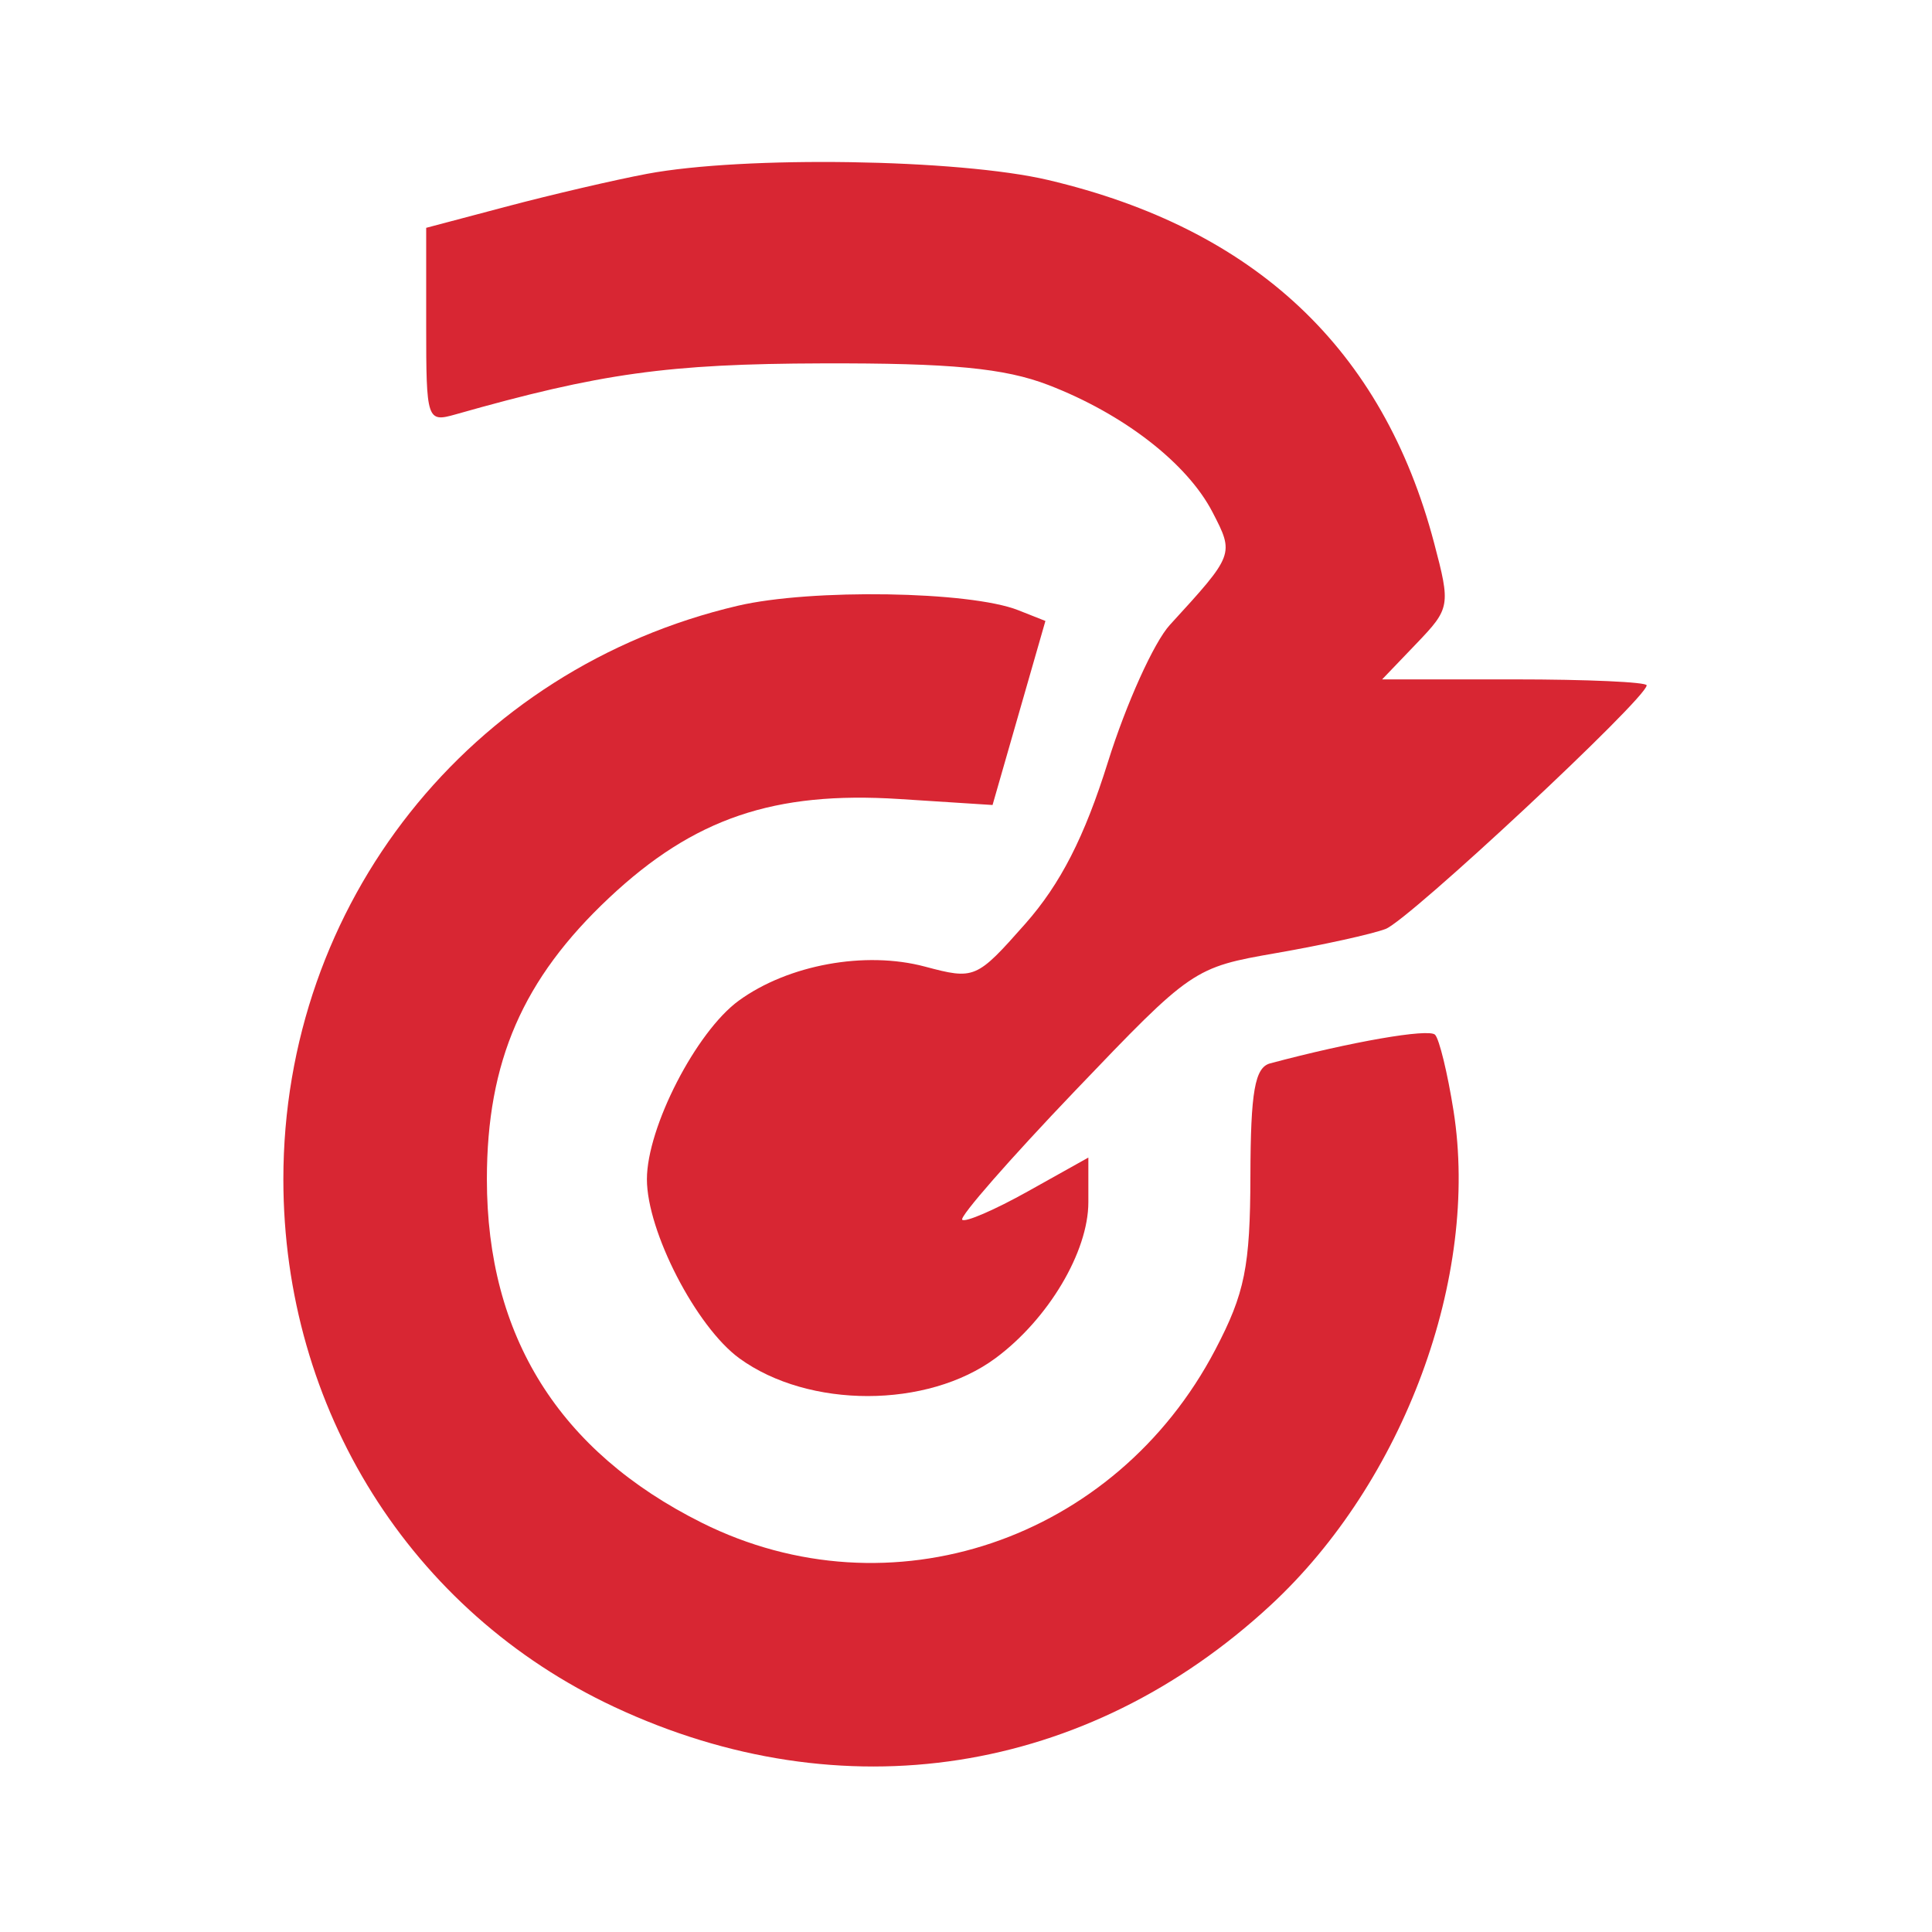
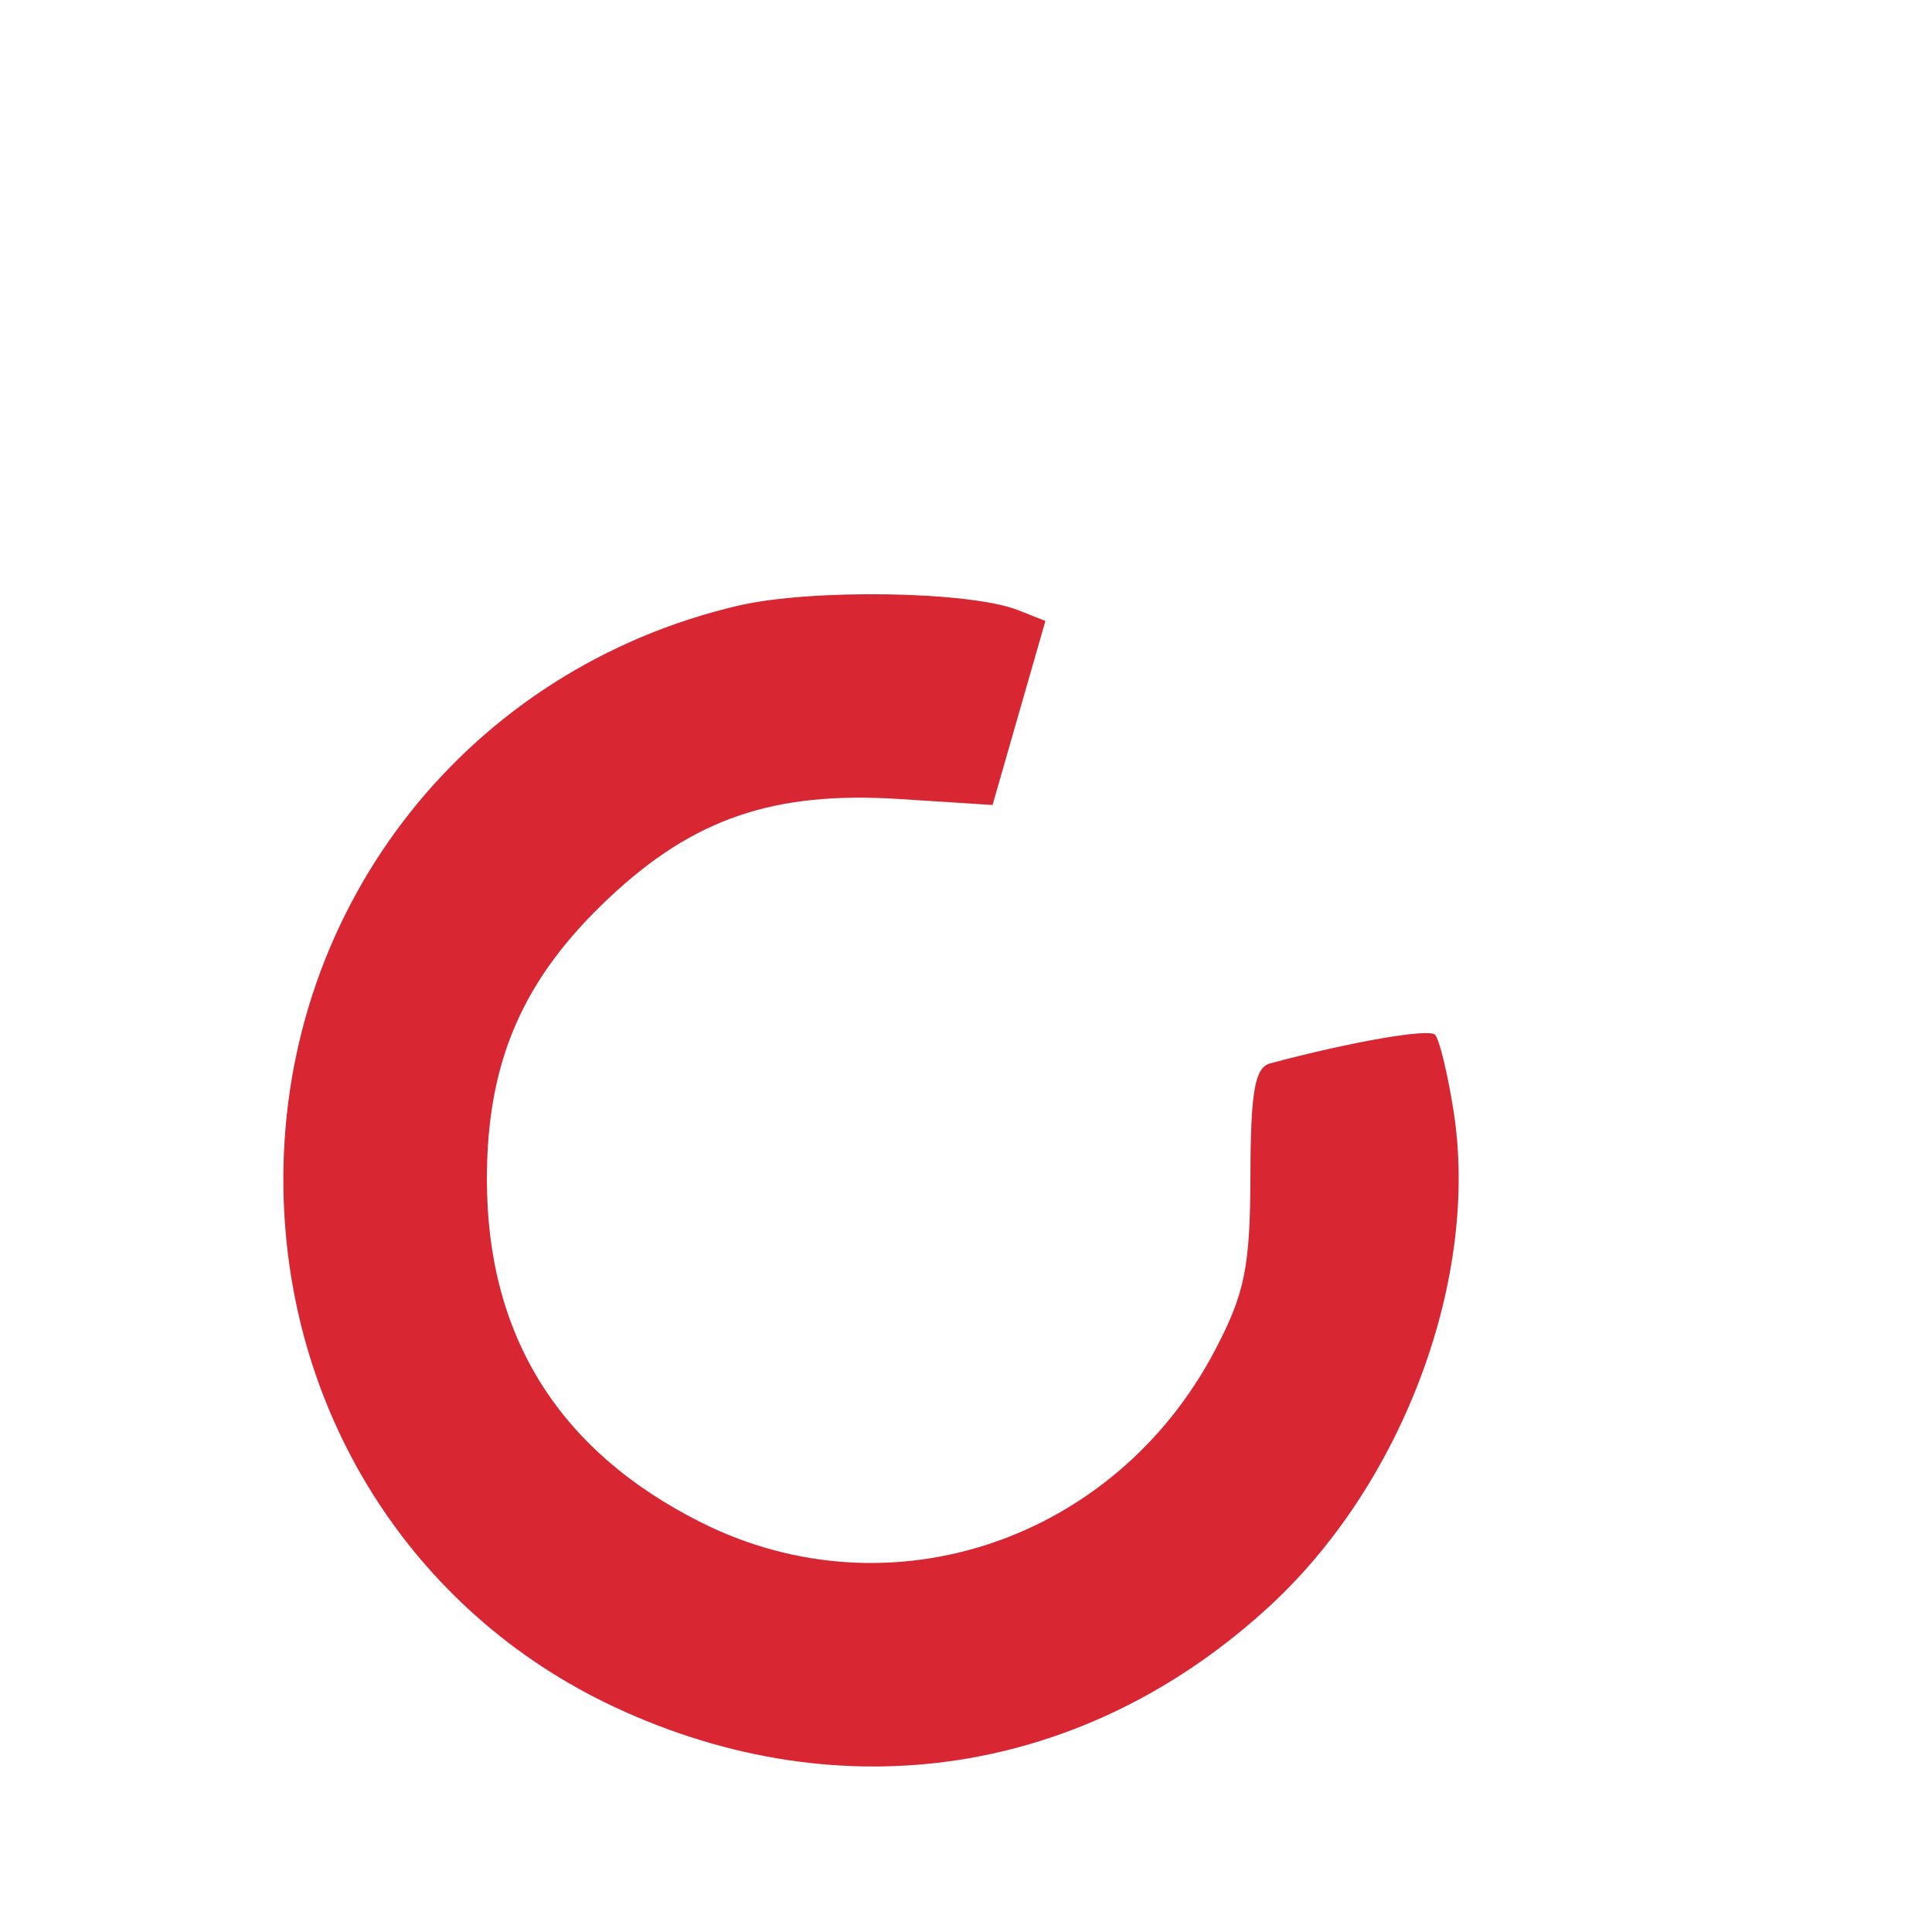
<svg xmlns="http://www.w3.org/2000/svg" width="300px" height="300px" viewBox="0 0 300 300">
  <title>jazzy-icon-red-300</title>
  <desc>Created with Sketch.</desc>
  <g id="Page-1" stroke="none" stroke-width="1" fill="none" fill-rule="evenodd">
    <g id="jazzy-icon-red" transform="translate(44, 25.149)" fill="#D82633">
-       <path d="M56.452,1.847 C51.462,2.787 41.71,5.055 34.778,6.892 L22.177,10.228 L22.177,25.361 C22.177,40.091 22.298,40.458 26.714,39.204 C49.264,32.801 59.7,31.347 83.669,31.277 C103.698,31.218 111.986,32.011 118.812,34.642 C130.478,39.138 140.359,46.797 144.282,54.386 C147.673,60.94 147.671,60.944 137.649,71.894 C135.179,74.591 130.855,84.174 128.036,93.188 C124.401,104.815 120.667,112.117 115.194,118.309 C107.617,126.877 107.331,127 99.605,124.94 C90.337,122.468 78.379,124.658 70.72,130.228 C64.103,135.043 56.452,149.916 56.452,157.966 C56.452,166.061 64.115,180.898 70.812,185.773 C81.567,193.599 100.006,193.581 110.601,185.734 C118.786,179.672 125,169.226 125,161.529 L125,154.597 L115.621,159.839 C110.462,162.722 105.869,164.708 105.413,164.252 C104.958,163.797 112.829,154.801 122.905,144.261 C141.087,125.242 141.325,125.079 154.252,122.829 C161.415,121.581 169.022,119.904 171.151,119.101 C174.774,117.738 211.694,83.285 211.694,81.269 C211.694,80.761 202.452,80.345 191.155,80.345 L170.617,80.345 L175.972,74.755 C181.188,69.311 181.26,68.902 178.679,59.13 C170.736,29.029 150.895,10.38 118.764,2.805 C104.851,-0.475 71.528,-0.987 56.452,1.847 Z" id="Path" />
      <path d="M70.565,68.912 C28.899,78.672 0,115.146 0,157.966 C0,193.621 19.74,225.095 51.397,239.908 C86.746,256.45 124.728,250.559 153.308,224.097 C173.986,204.954 185.774,173.087 181.704,147.339 C180.78,141.496 179.488,136.176 178.831,135.521 C177.833,134.523 165.782,136.617 153.226,139.972 C150.851,140.607 150.194,144.357 150.163,157.438 C150.129,171.553 149.298,175.672 144.714,184.424 C129.165,214.109 94.181,225.9 64.964,211.299 C42.806,200.226 31.603,182.317 31.603,157.966 C31.603,139.68 37.177,126.849 50.601,114.248 C63.736,101.916 76.2,97.674 95.645,98.922 L110.123,99.851 L114.226,85.563 L118.331,71.273 L114.105,69.601 C106.601,66.632 81.962,66.242 70.565,68.912 Z" id="Path" />
    </g>
  </g>
</svg>